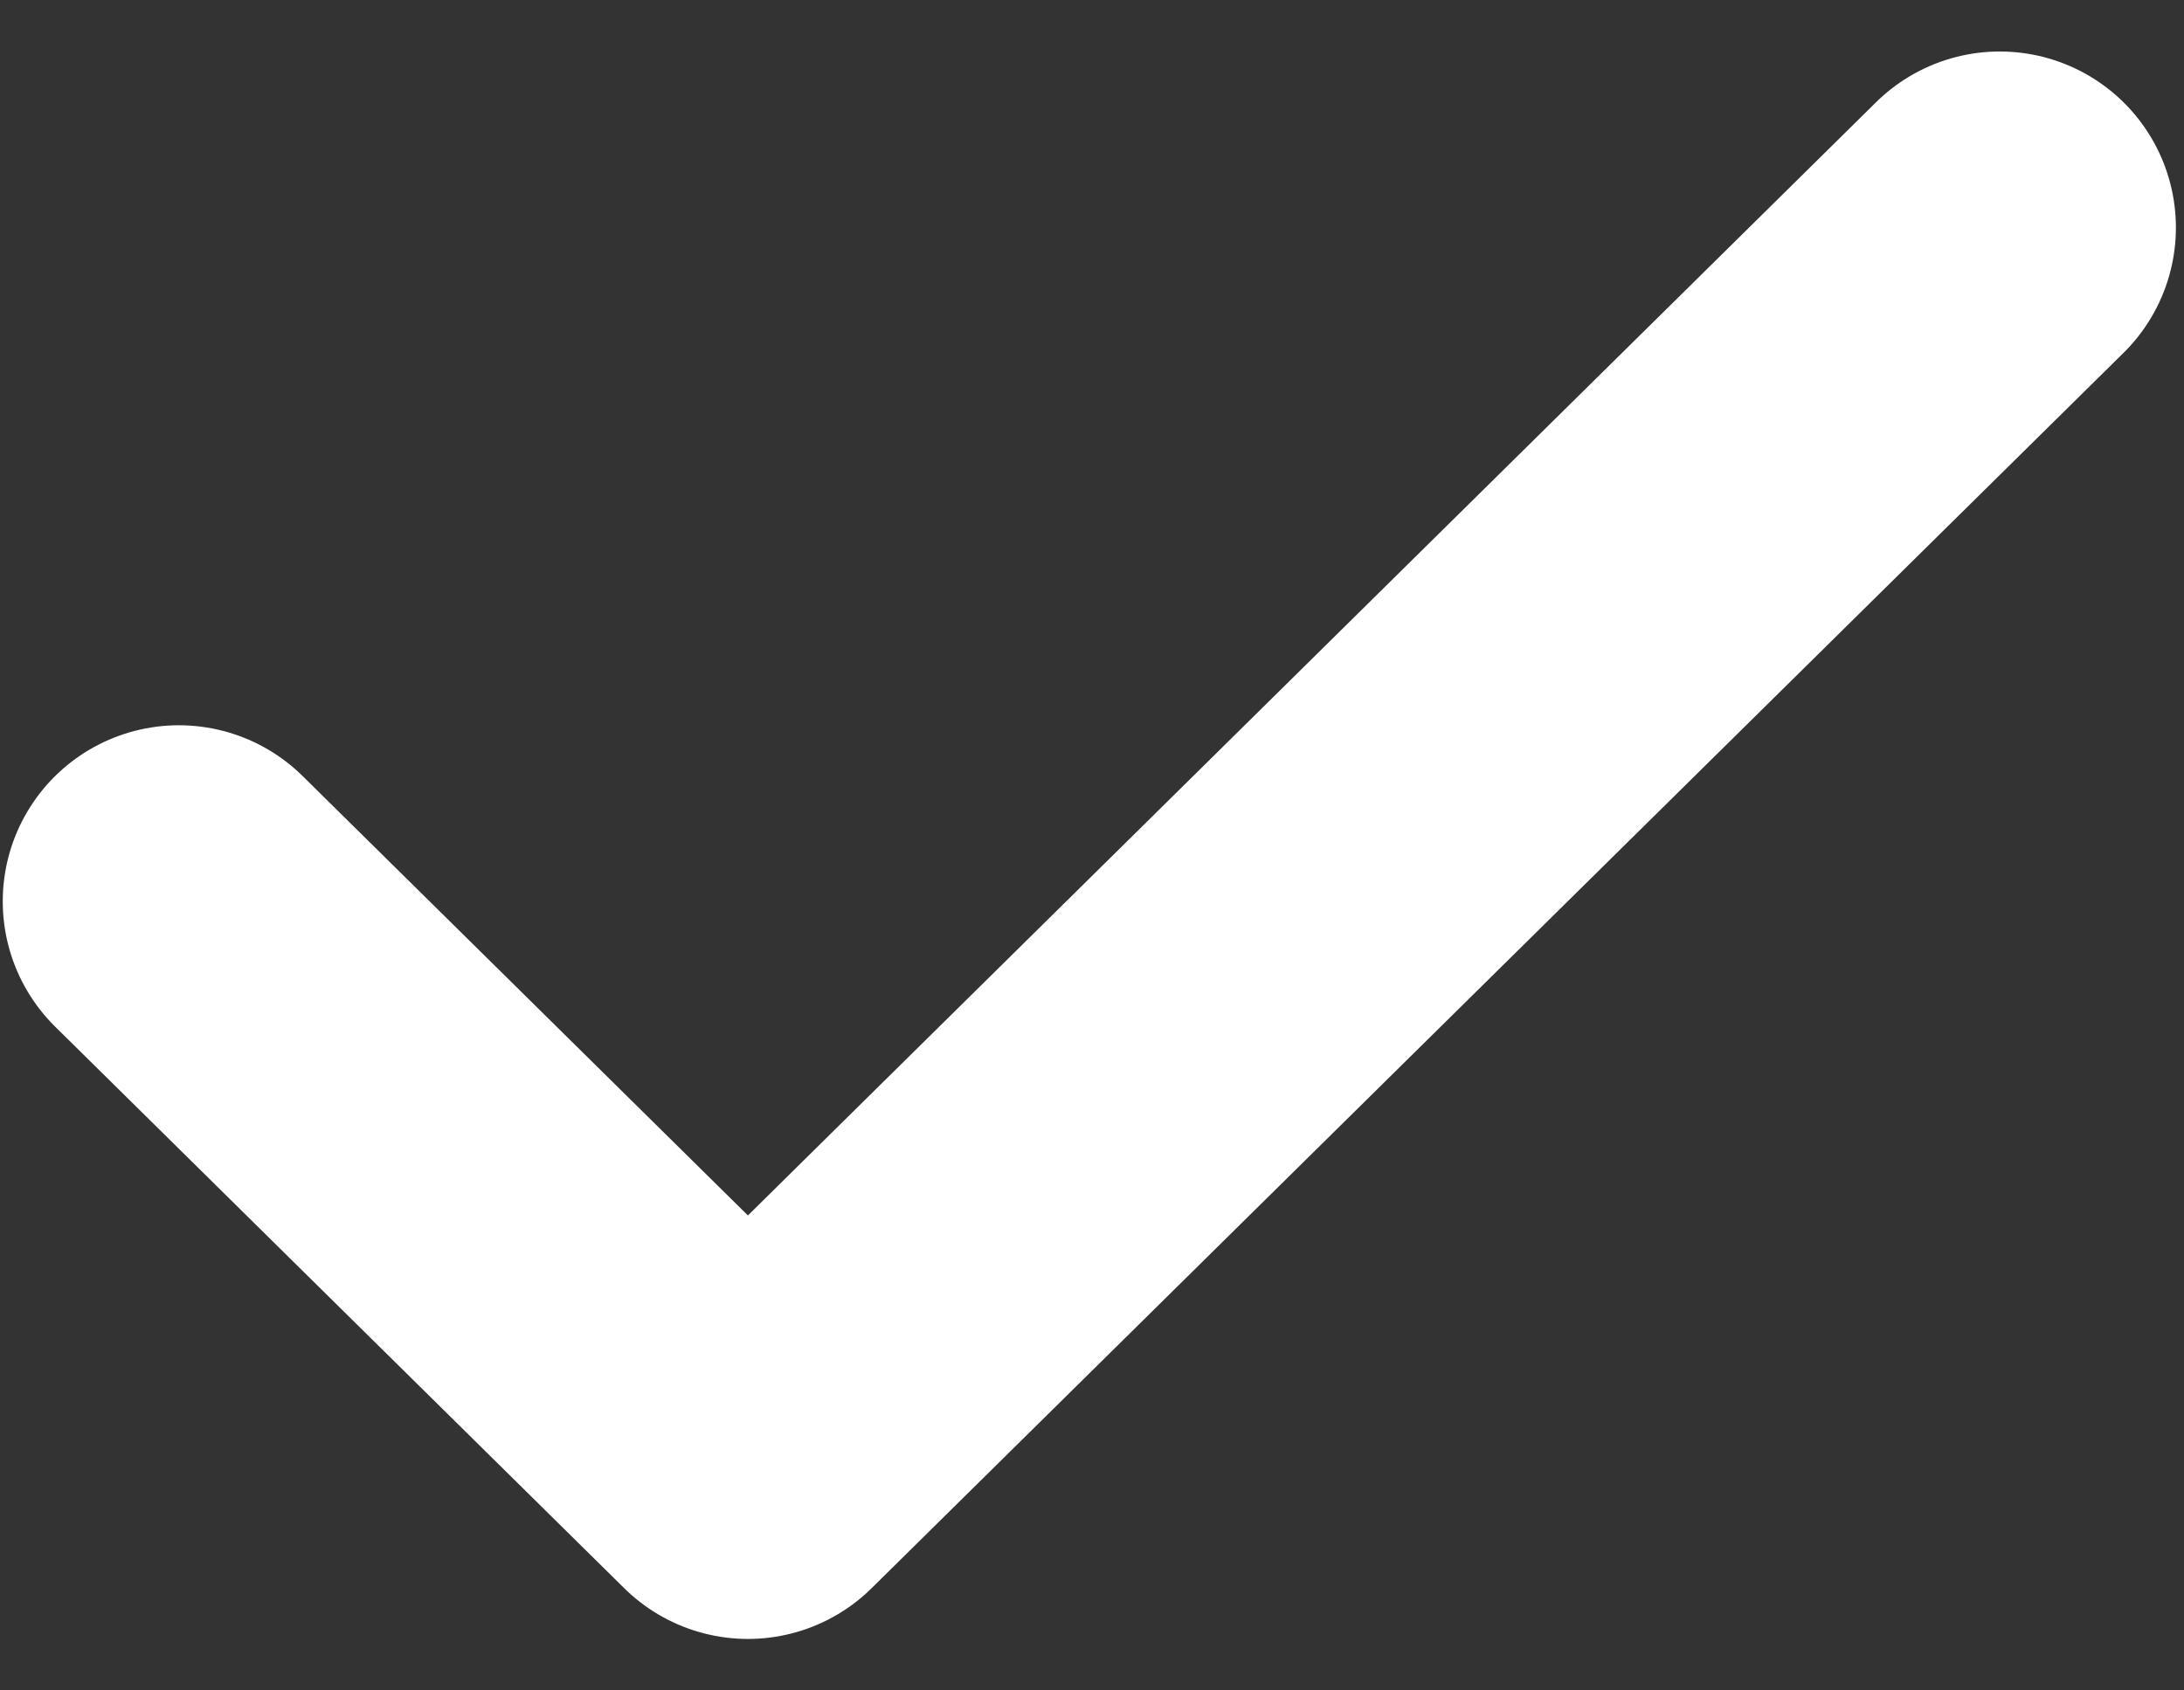
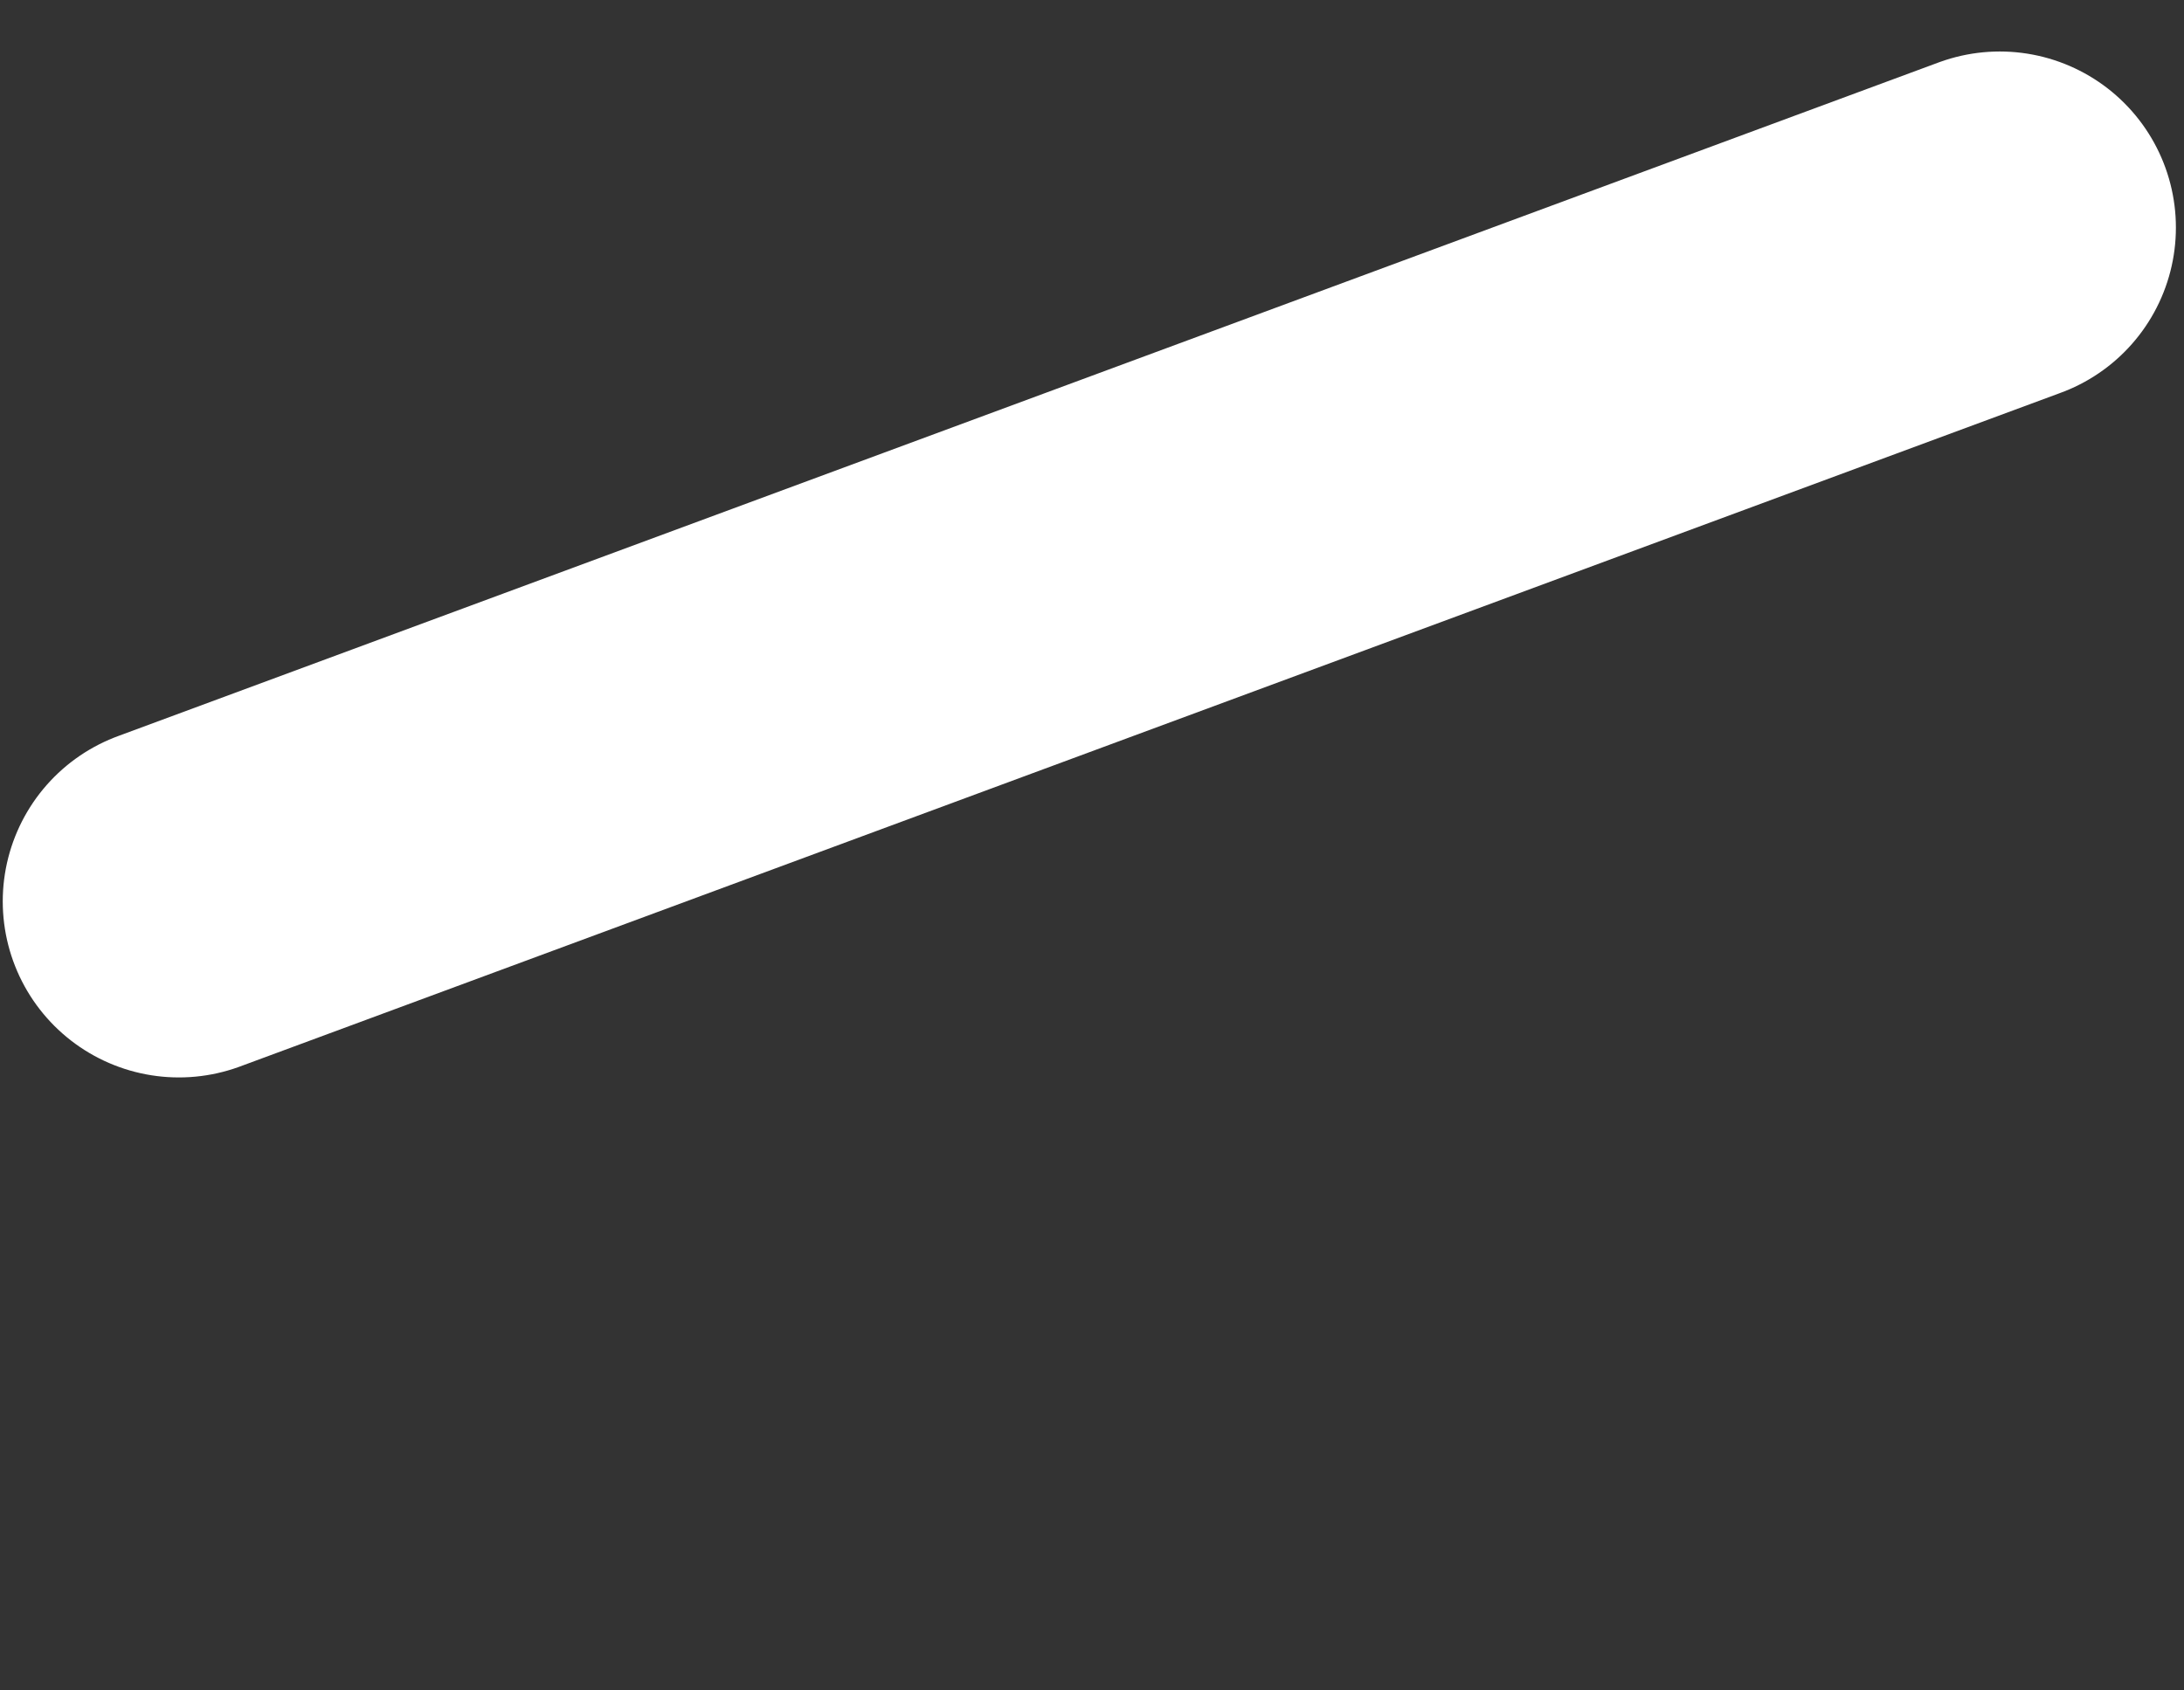
<svg xmlns="http://www.w3.org/2000/svg" width="31" height="24" viewBox="0 0 31 24" fill="none">
  <rect x="0" y="0" width="31" height="24" fill="#333333" stroke="none" />
-   <path d="M28.385 3.231L10.616 20.769L2.539 12.797" stroke="white" stroke-width="5" stroke-linecap="round" stroke-linejoin="round" />
+   <path d="M28.385 3.231L2.539 12.797" stroke="white" stroke-width="5" stroke-linecap="round" stroke-linejoin="round" />
</svg>